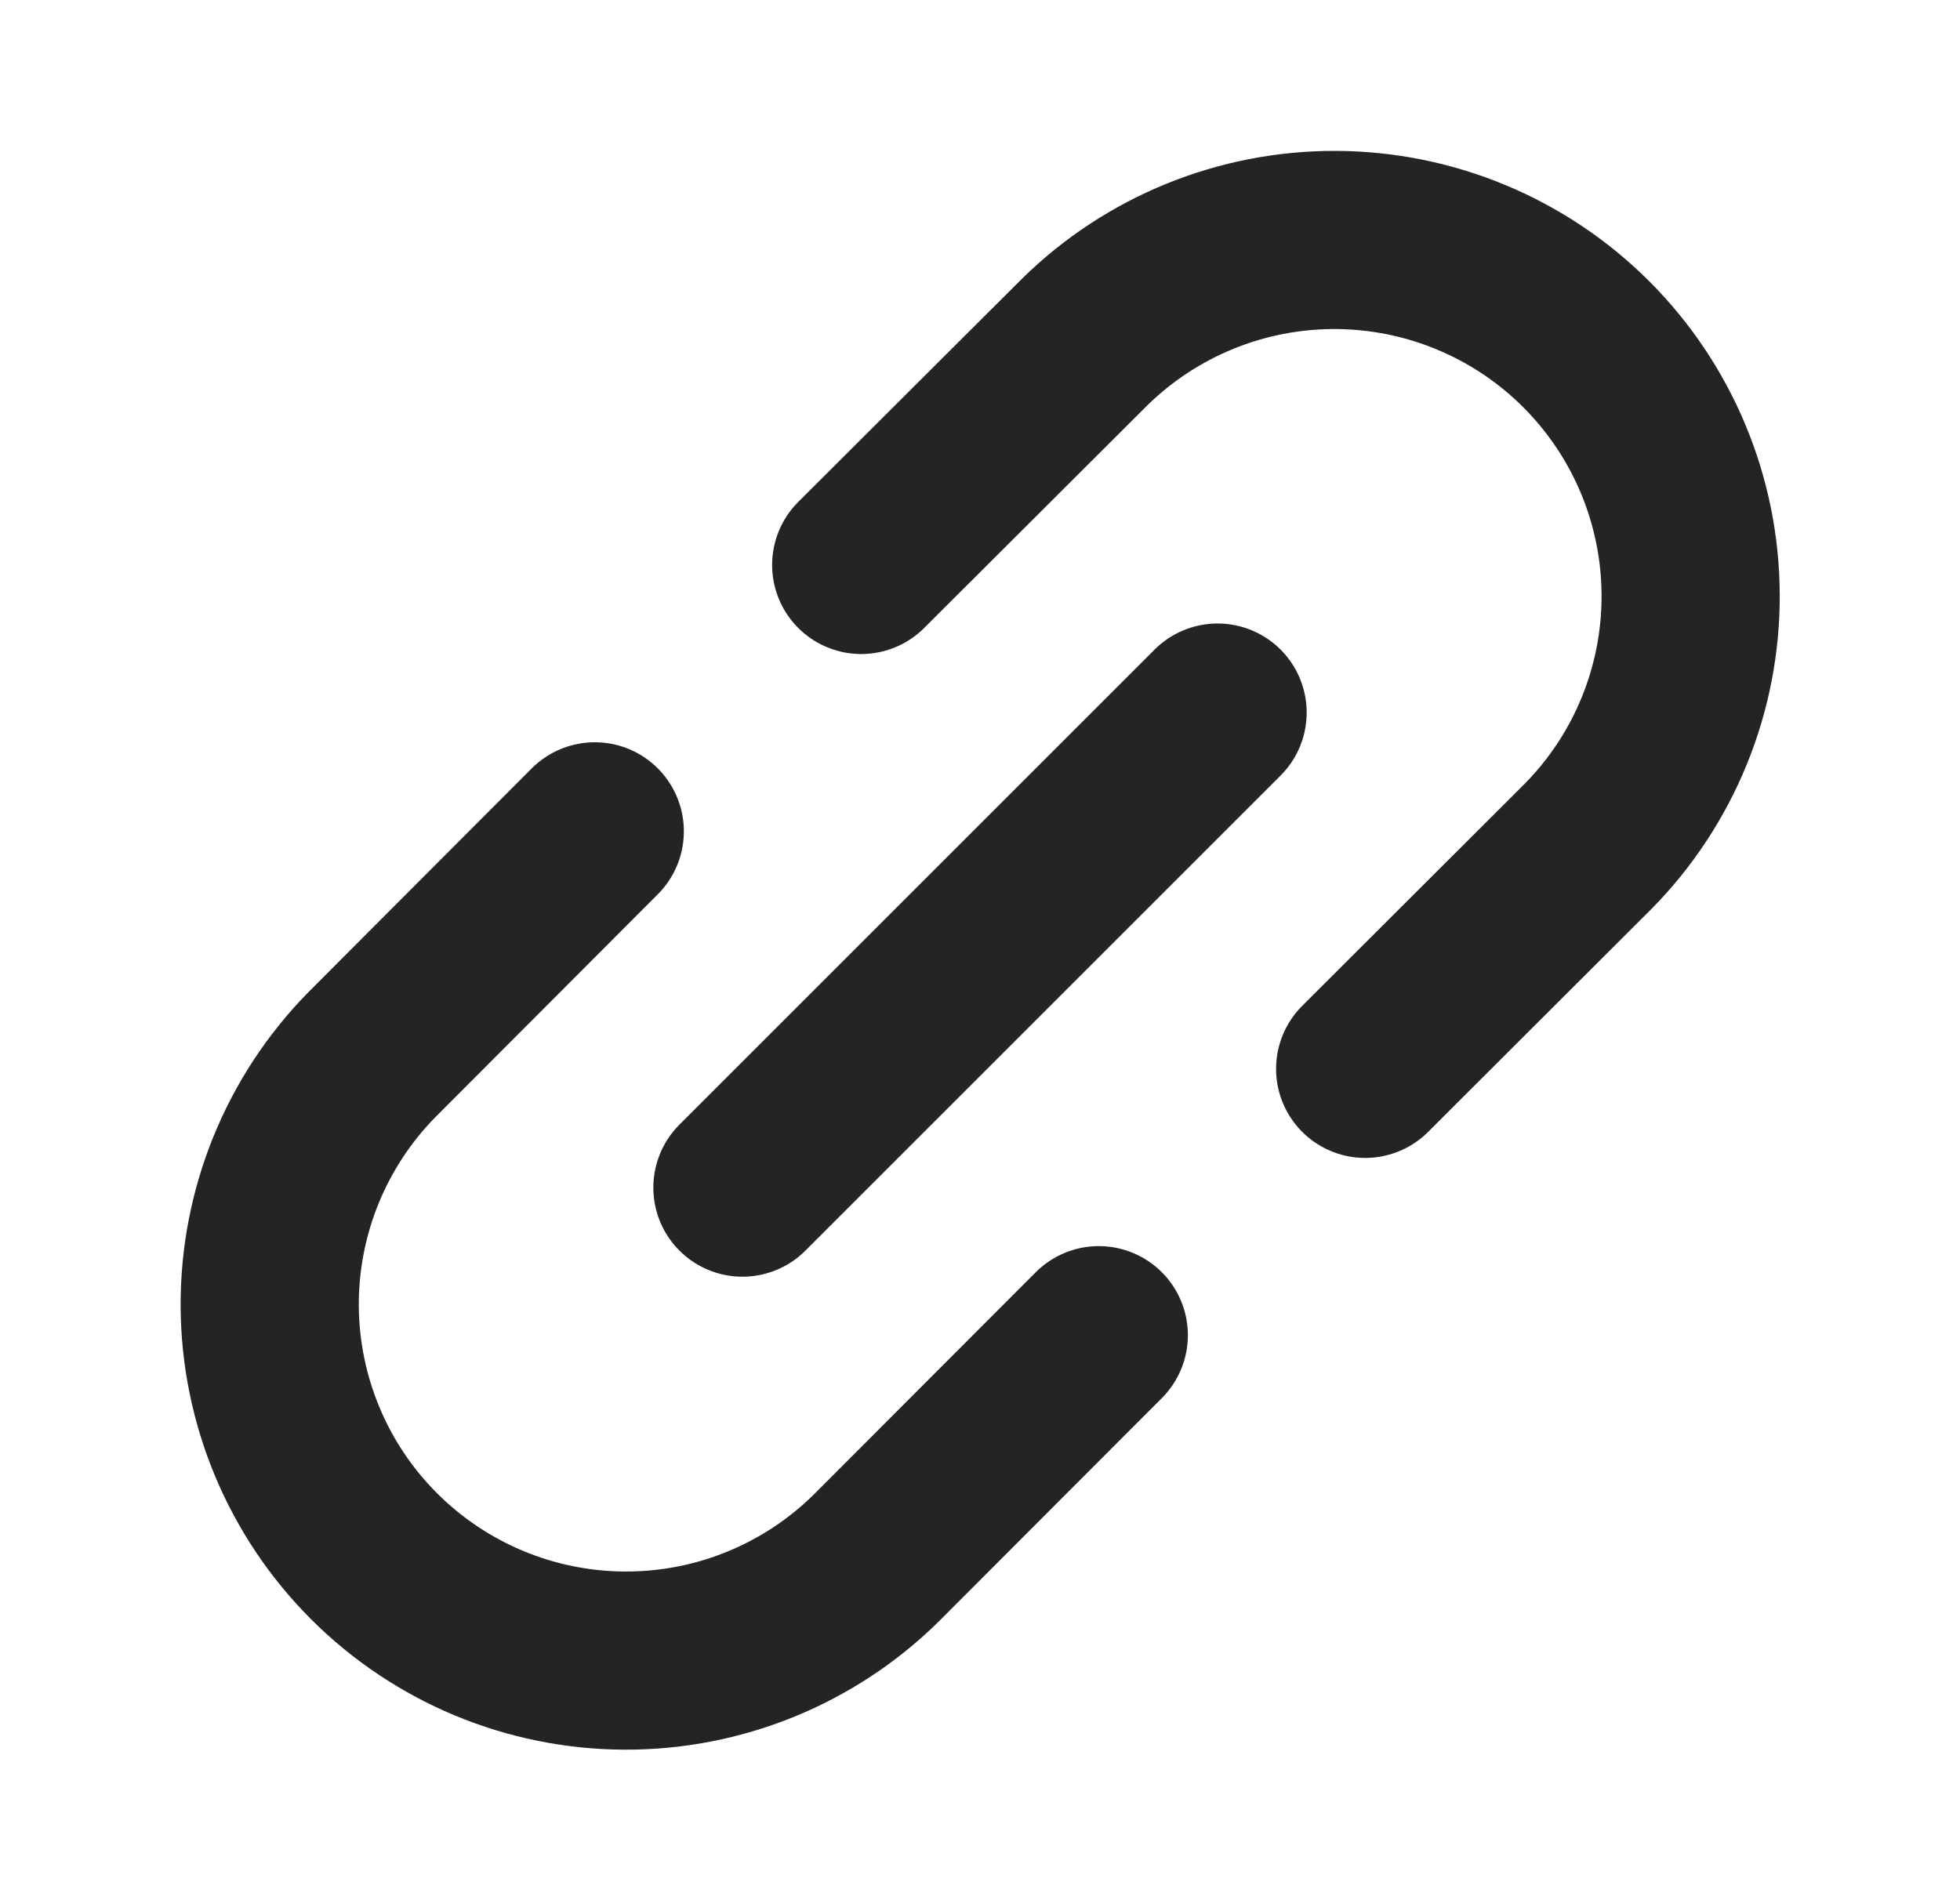
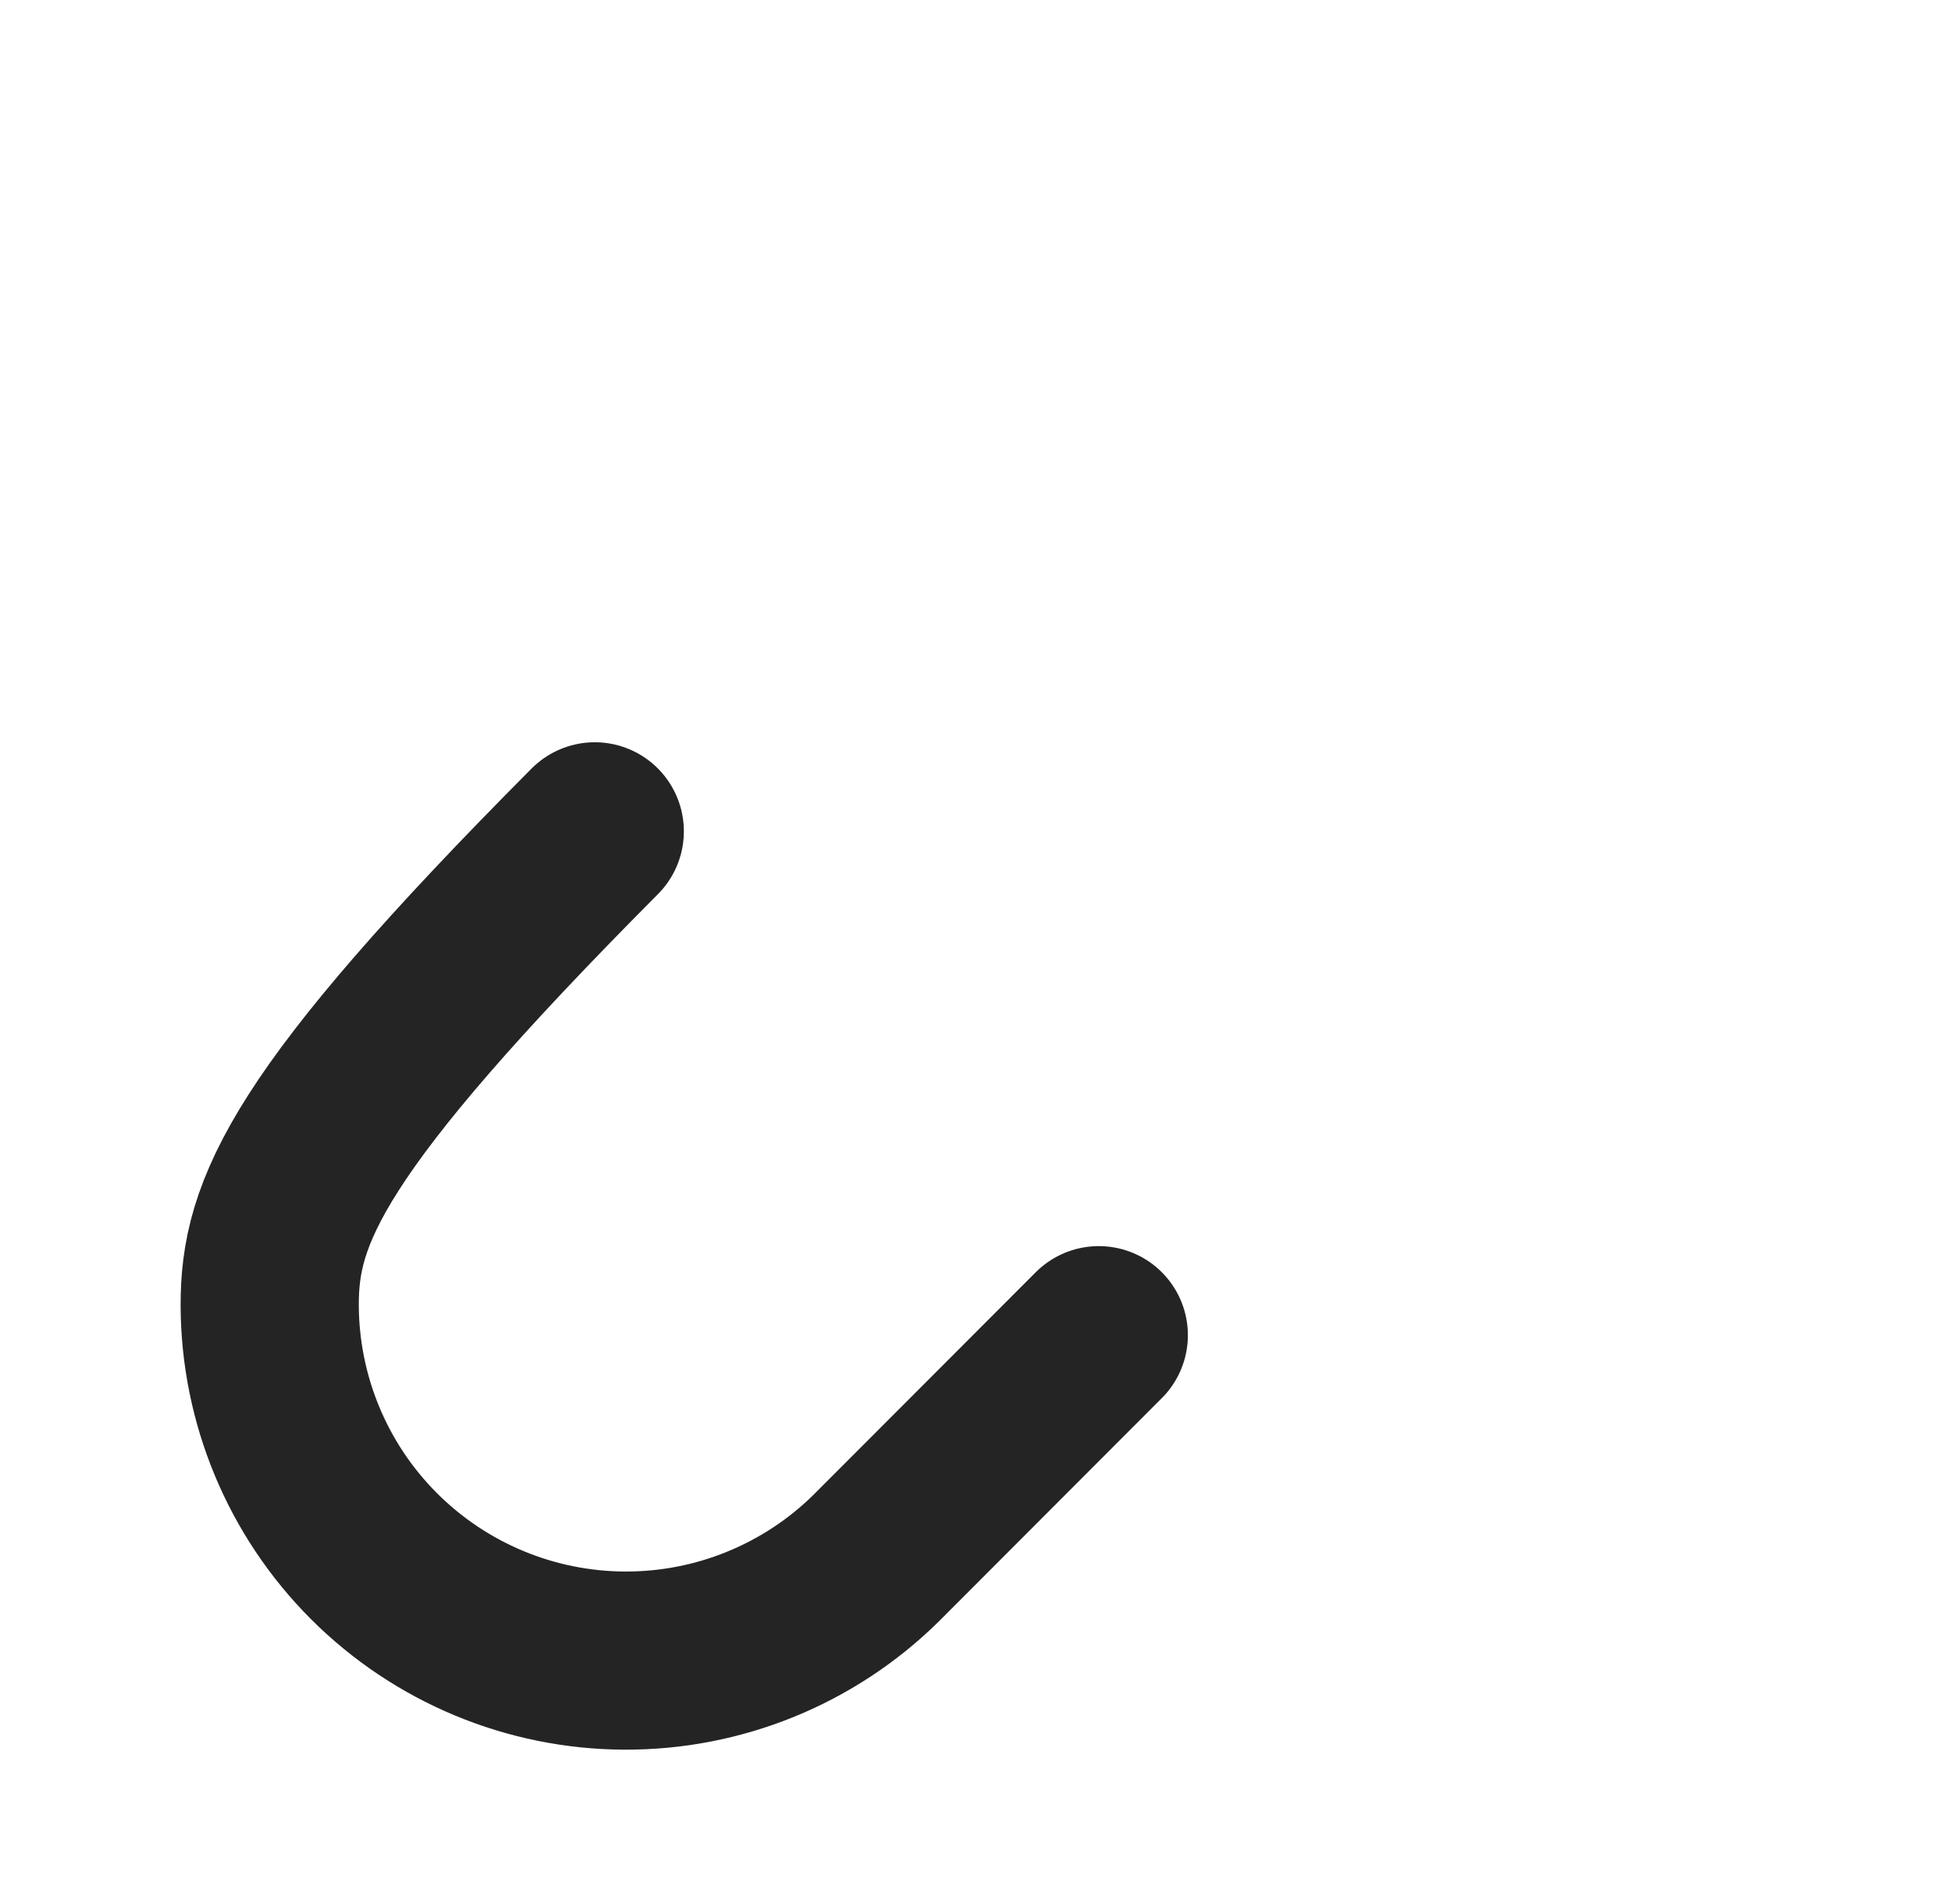
<svg xmlns="http://www.w3.org/2000/svg" width="33" height="32" viewBox="0 0 33 32" fill="none">
-   <path d="M12.5 20L20.5 12" stroke="#242424" stroke-width="3" stroke-linecap="round" stroke-linejoin="round" />
-   <path d="M14.5 9.514L18.258 5.764C19.386 4.654 20.907 4.035 22.49 4.041C24.073 4.048 25.589 4.679 26.708 5.798C27.827 6.918 28.459 8.434 28.465 10.017C28.472 11.599 27.853 13.121 26.742 14.249L22.985 18" stroke="#242424" stroke-width="3" stroke-linecap="round" stroke-linejoin="round" />
-   <path d="M10.014 14L6.264 17.758C5.154 18.886 4.535 20.407 4.541 21.99C4.548 23.573 5.179 25.089 6.298 26.208C7.418 27.327 8.934 27.959 10.517 27.965C12.099 27.972 13.621 27.353 14.749 26.242L18.5 22.485" stroke="#242424" stroke-width="3" stroke-linecap="round" stroke-linejoin="round" />
+   <path d="M10.014 14C5.154 18.886 4.535 20.407 4.541 21.99C4.548 23.573 5.179 25.089 6.298 26.208C7.418 27.327 8.934 27.959 10.517 27.965C12.099 27.972 13.621 27.353 14.749 26.242L18.5 22.485" stroke="#242424" stroke-width="3" stroke-linecap="round" stroke-linejoin="round" />
</svg>